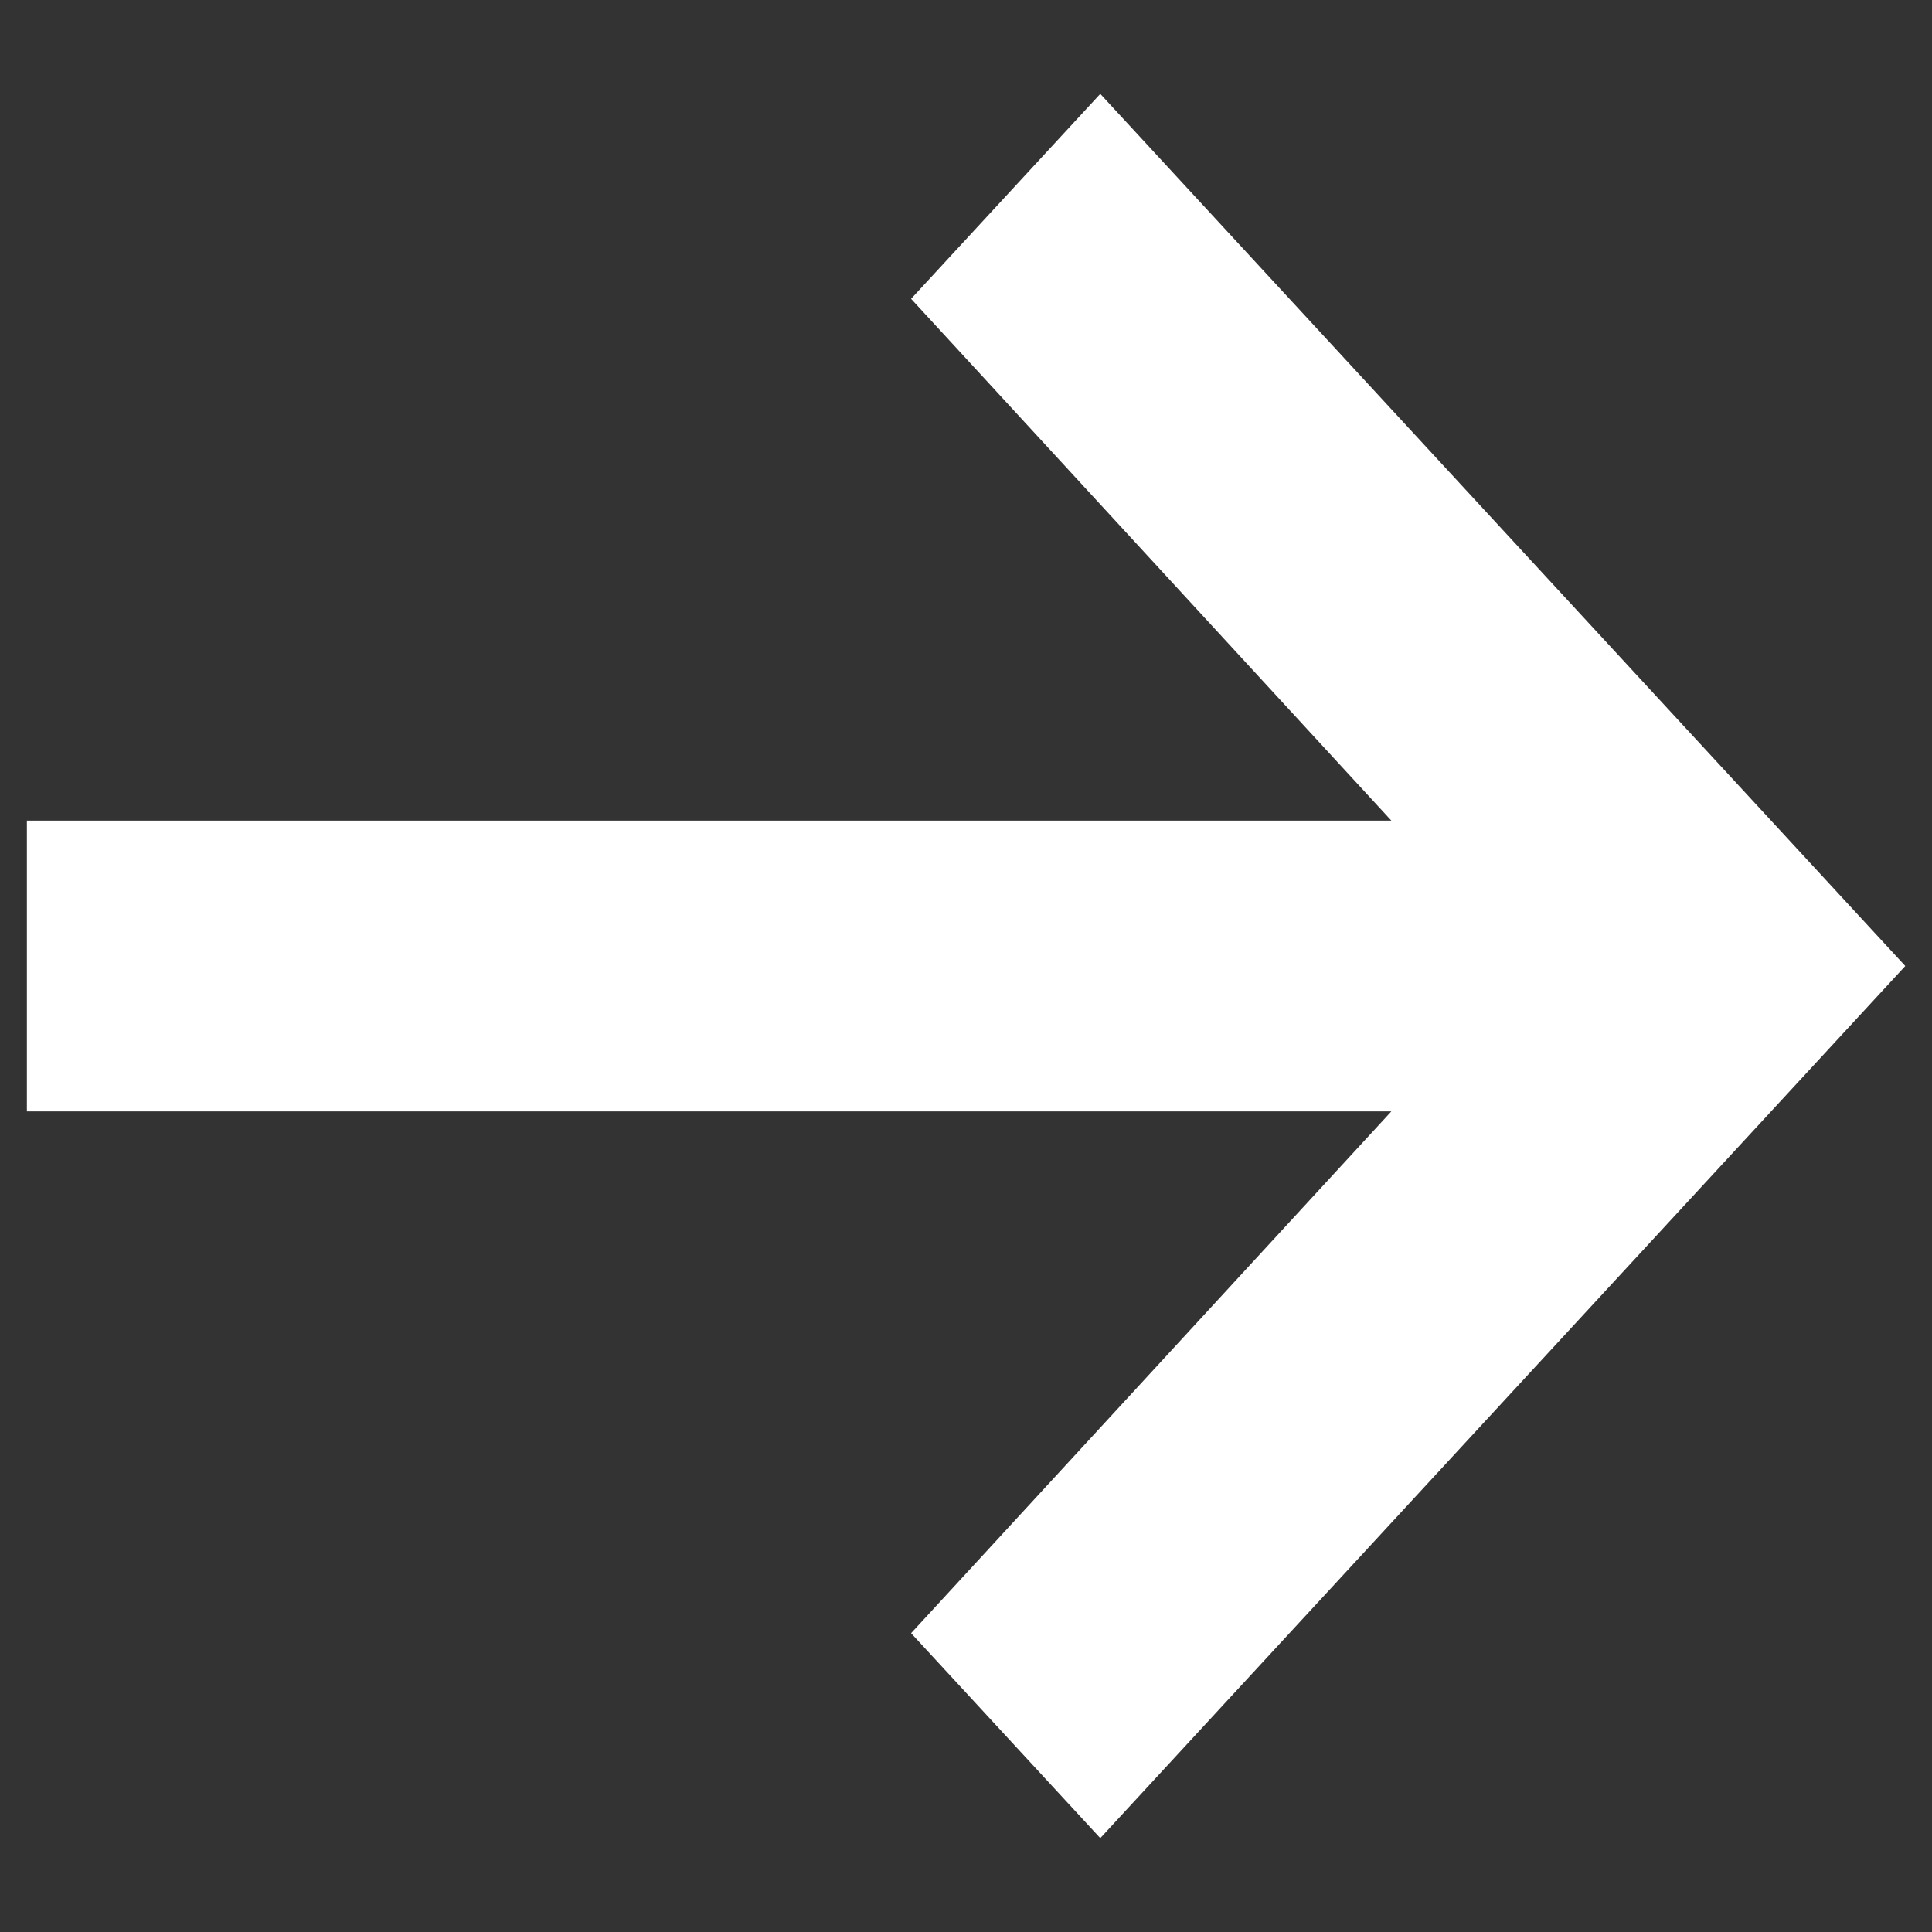
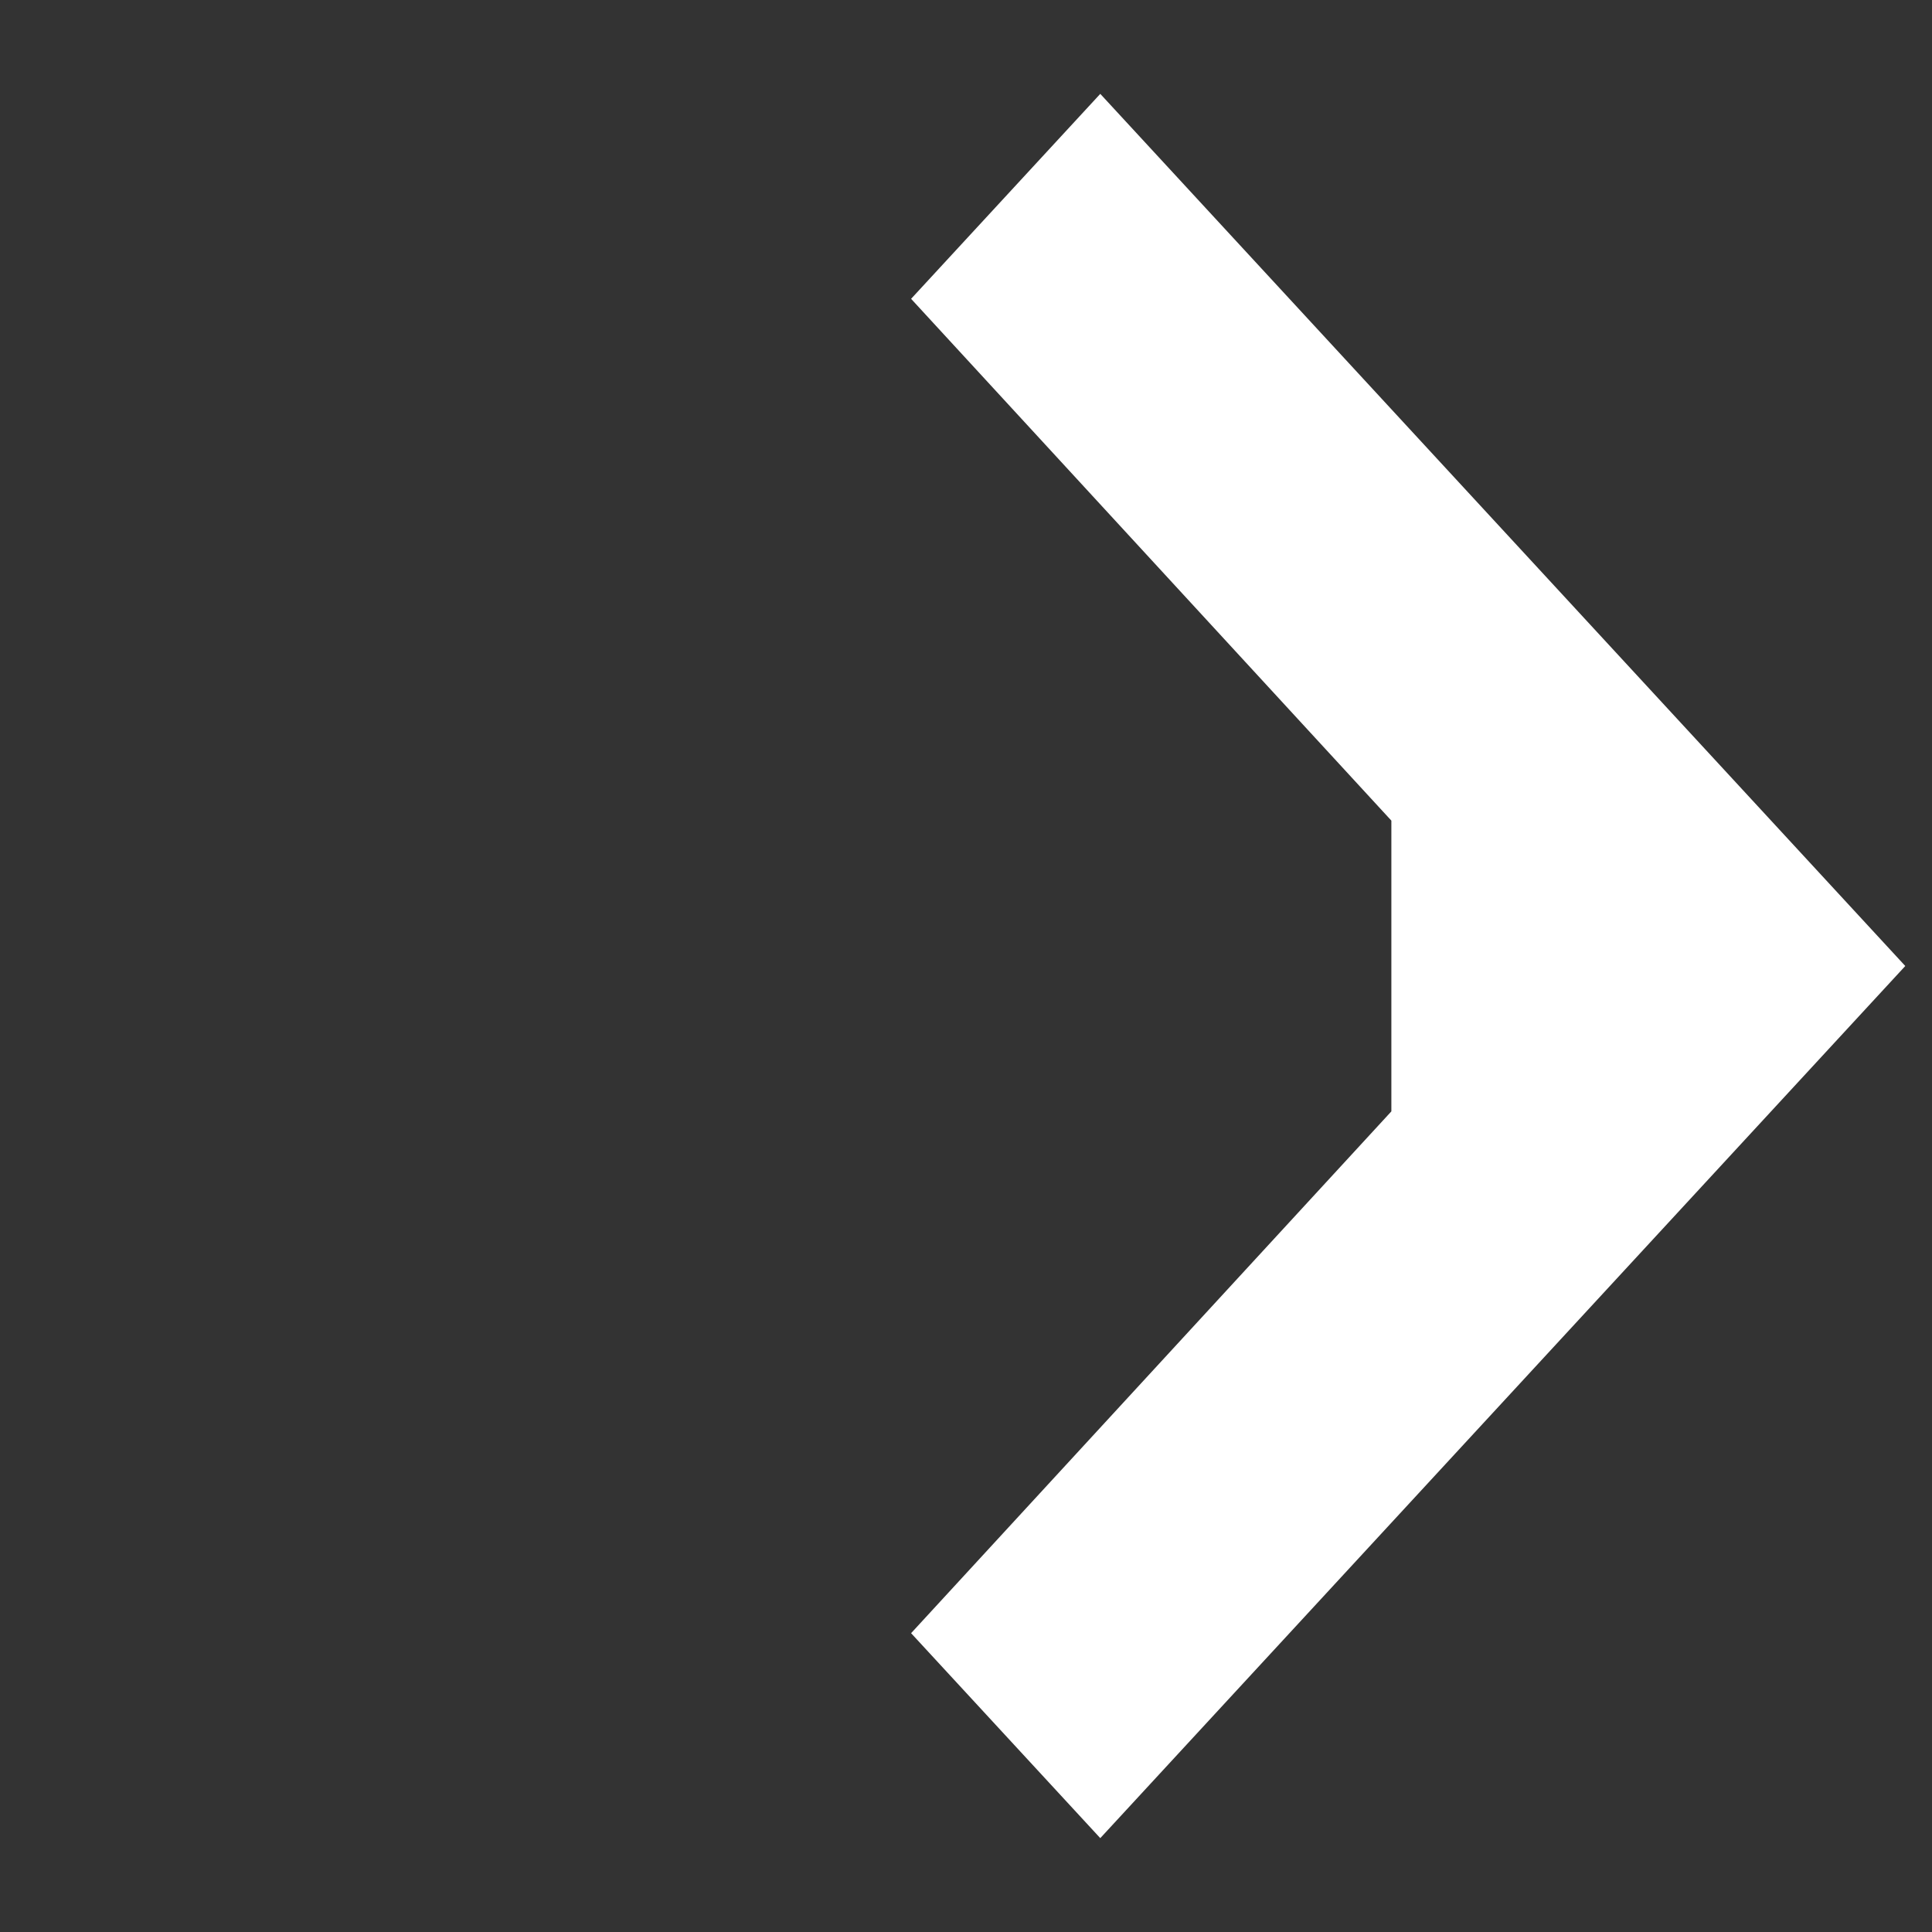
<svg xmlns="http://www.w3.org/2000/svg" width="12" height="12" viewBox="0 0 12 12" fill="none">
  <rect x="0" y="0" width="12" height="12" fill="#333333" stroke="none" />
-   <path fill-rule="evenodd" clip-rule="evenodd" d="M0.167 6.903L8.642 6.903L5.659 10.144L6.834 11.417L11.834 6L6.834 0.583L5.659 1.856L8.642 5.097L0.167 5.097V6.903Z" fill="white" />
+   <path fill-rule="evenodd" clip-rule="evenodd" d="M0.167 6.903L8.642 6.903L5.659 10.144L6.834 11.417L11.834 6L6.834 0.583L5.659 1.856L8.642 5.097V6.903Z" fill="white" />
</svg>